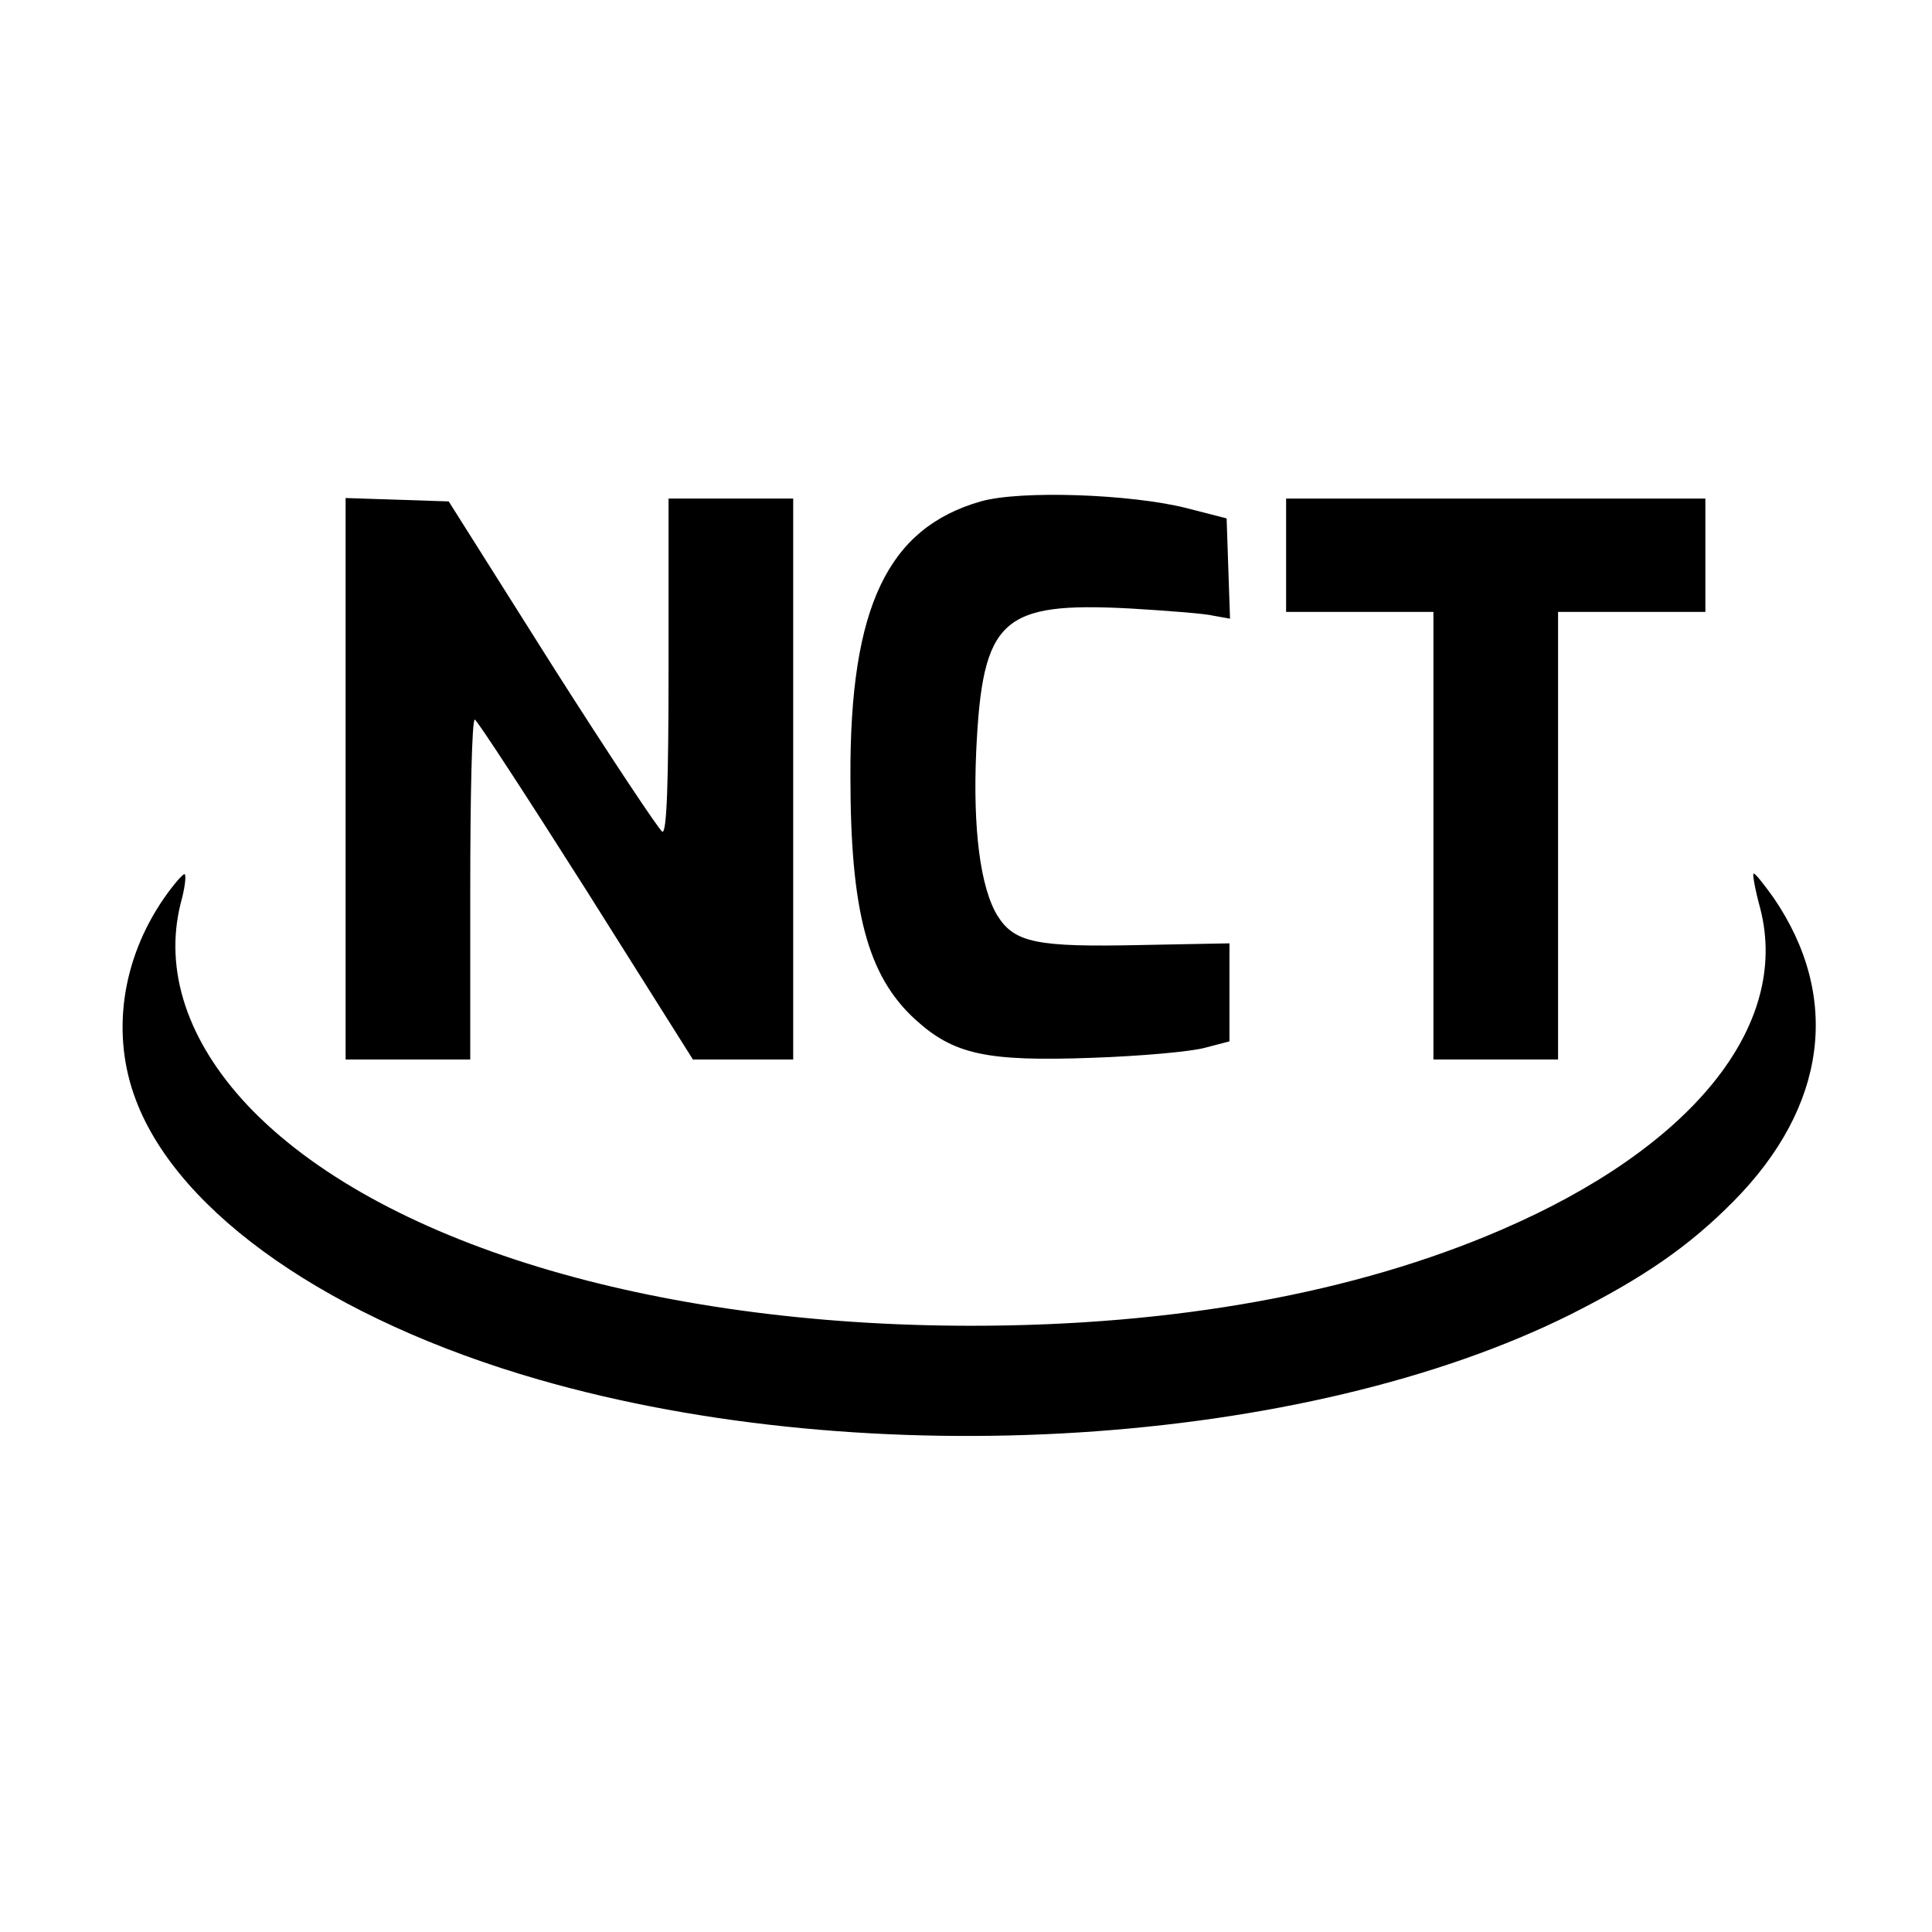
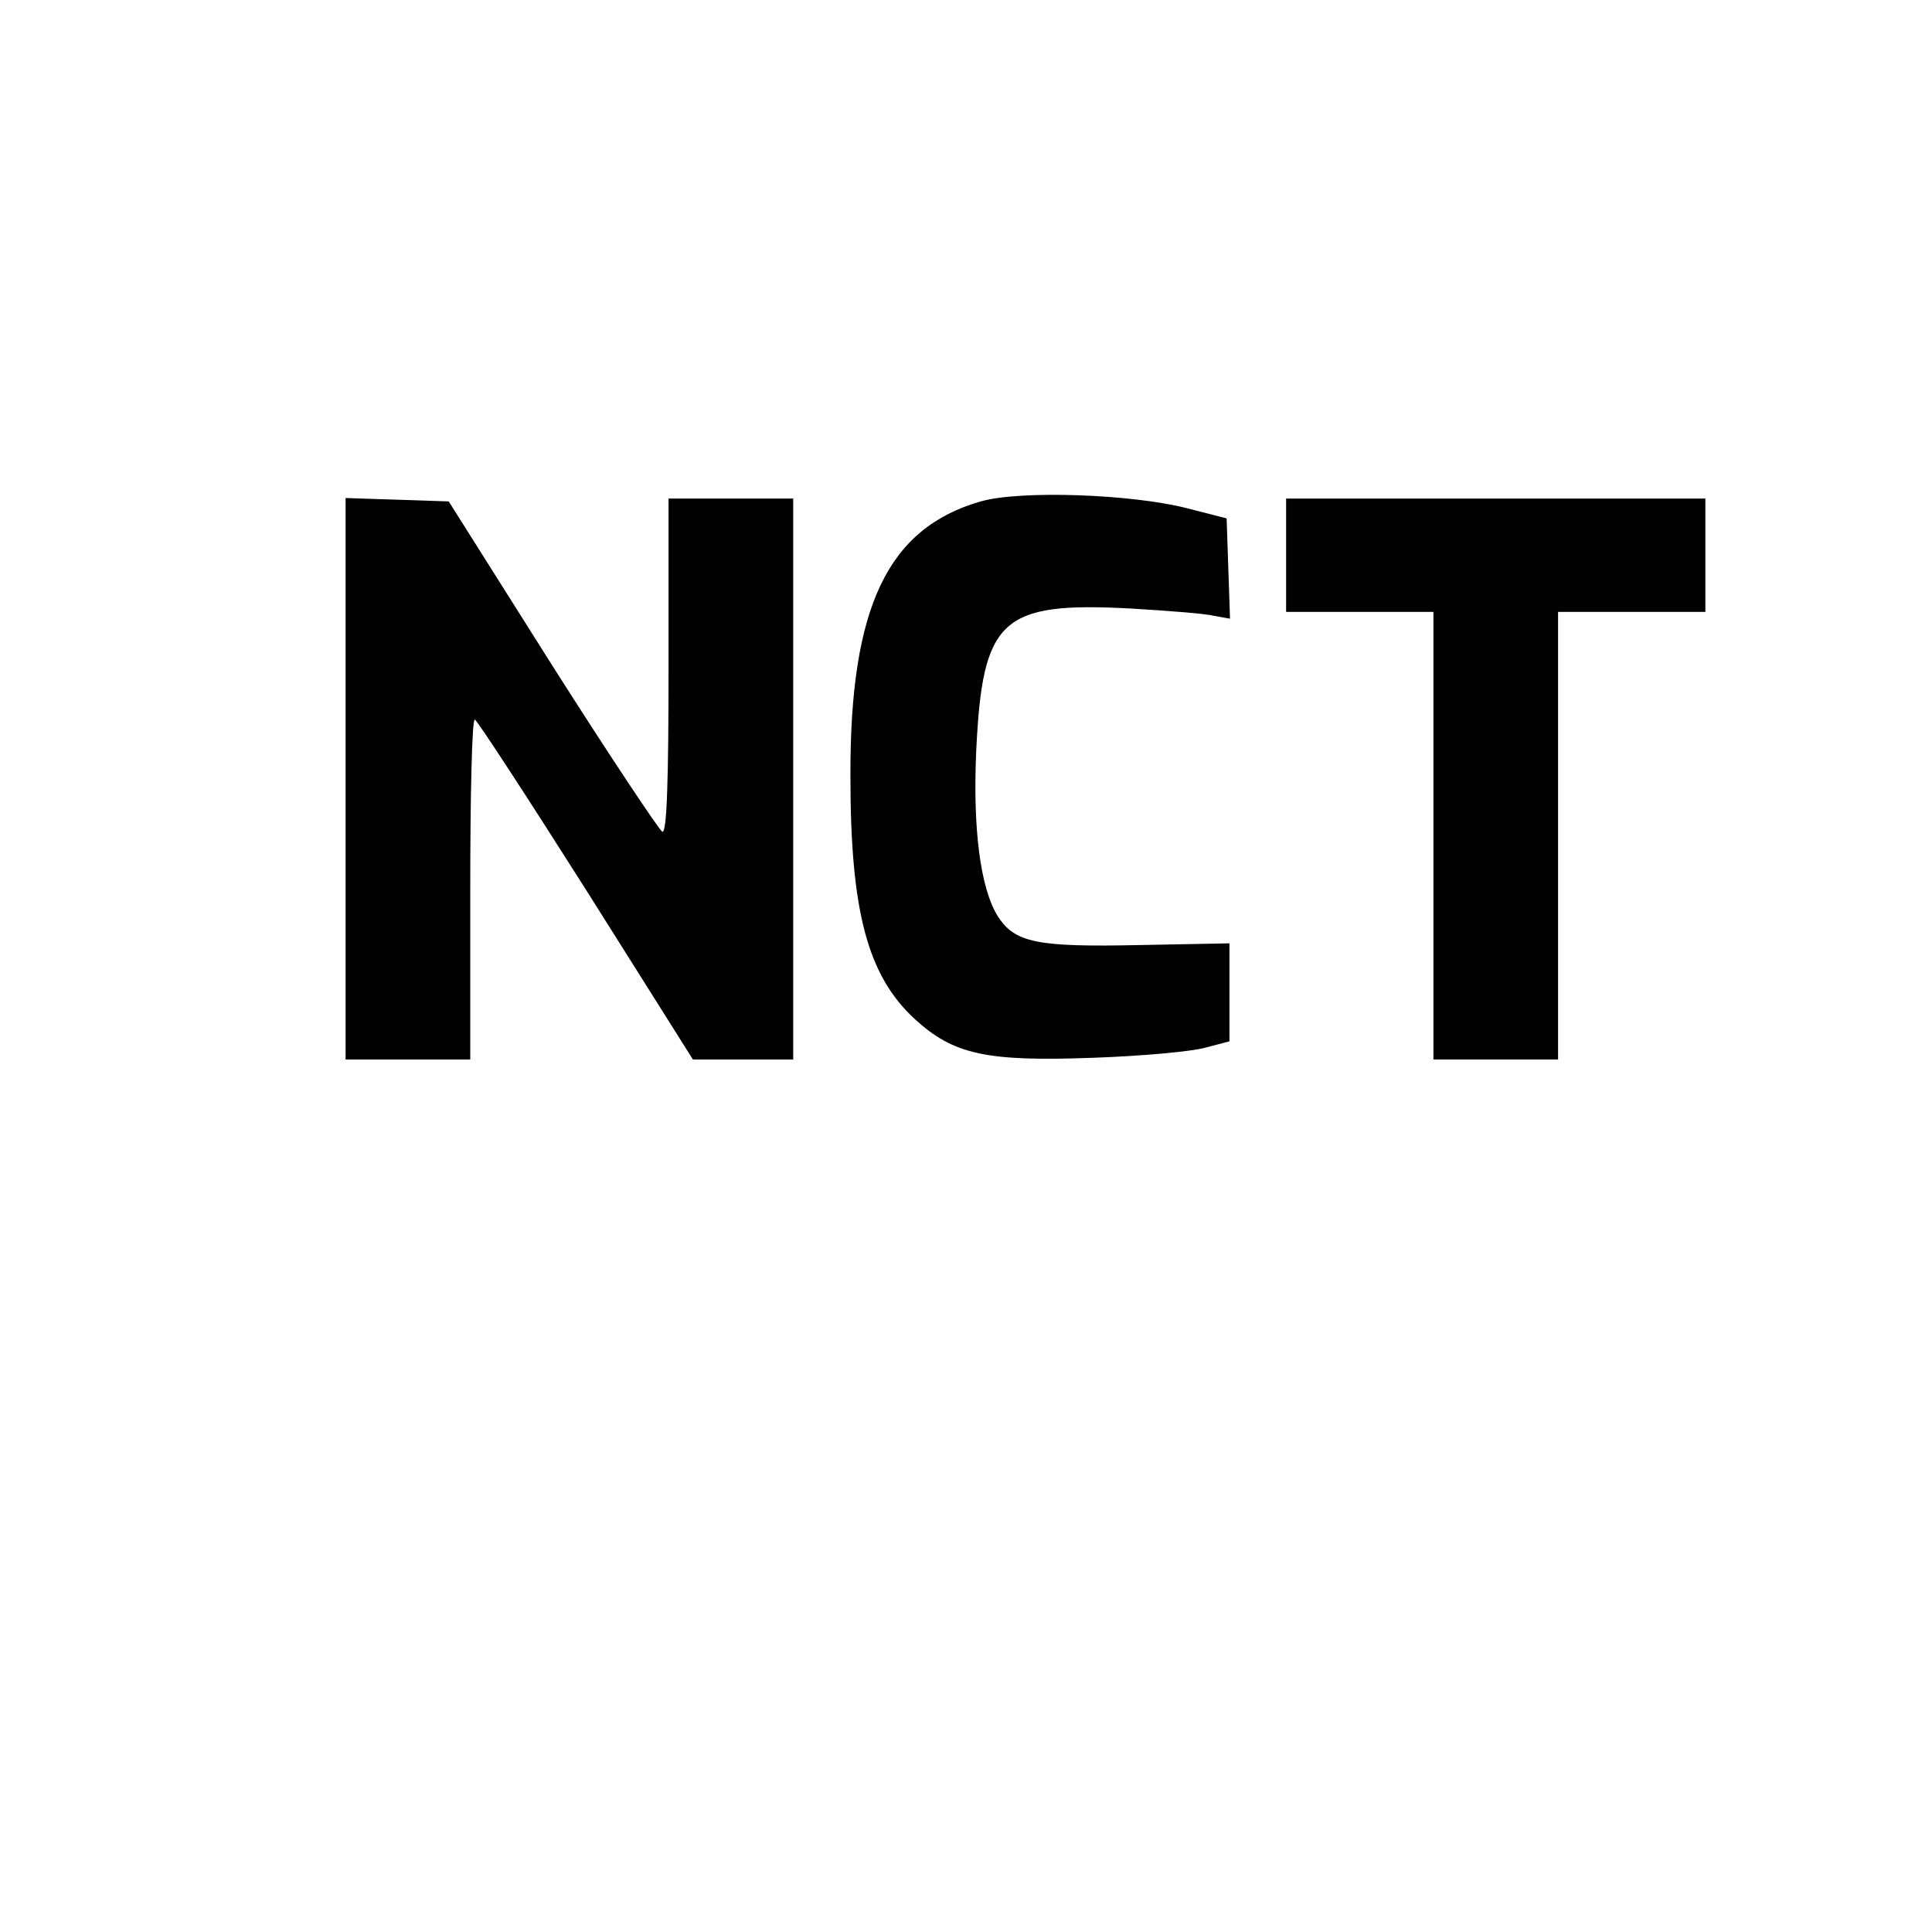
<svg xmlns="http://www.w3.org/2000/svg" version="1.0" width="341pt" height="341pt" viewBox="0 0 341 341" preserveAspectRatio="xMidYMid meet">
  <g transform="translate(0,341) scale(0.1,-0.1)" fill="#000000" stroke="none">
    <path d="M1731 2525 c-164 -47 -231 -186 -230 -485 0 -238 30 -352 114 -429 68 -62 125 -75 314 -68 86 3 175 11 199 18 l42 11 0 87 0 86 -157 -3 c-183 -4 -222 4 -252 51 -31 50 -44 155 -38 291 11 234 44 264 272 252 66 -4 133 -9 148 -13 l28 -5 -3 88 -3 89 -70 18 c-98 25 -294 32 -364 12z" />
    <path d="M610 2035 l0 -495 110 0 110 0 0 300 c0 165 3 300 8 300 4 -1 92 -136 196 -300 l189 -300 88 0 89 0 0 495 0 495 -110 0 -110 0 0 -296 c0 -203 -3 -295 -11 -292 -5 2 -93 134 -194 293 l-183 290 -91 3 -91 3 0 -496z" />
    <path d="M2270 2430 l0 -100 130 0 130 0 0 -395 0 -395 110 0 110 0 0 395 0 395 130 0 130 0 0 100 0 100 -370 0 -370 0 0 -100z" />
-     <path d="M289 1824 c-75 -109 -93 -241 -49 -356 76 -201 346 -388 711 -493 584 -168 1352 -119 1821 115 129 65 209 120 288 200 165 167 190 361 70 536 -18 25 -33 44 -35 42 -2 -2 3 -29 12 -62 53 -207 -121 -422 -458 -567 -257 -111 -576 -169 -934 -169 -566 0 -1050 148 -1278 389 -106 113 -148 238 -118 357 7 25 10 48 7 51 -2 2 -19 -17 -37 -43z" />
  </g>
</svg>